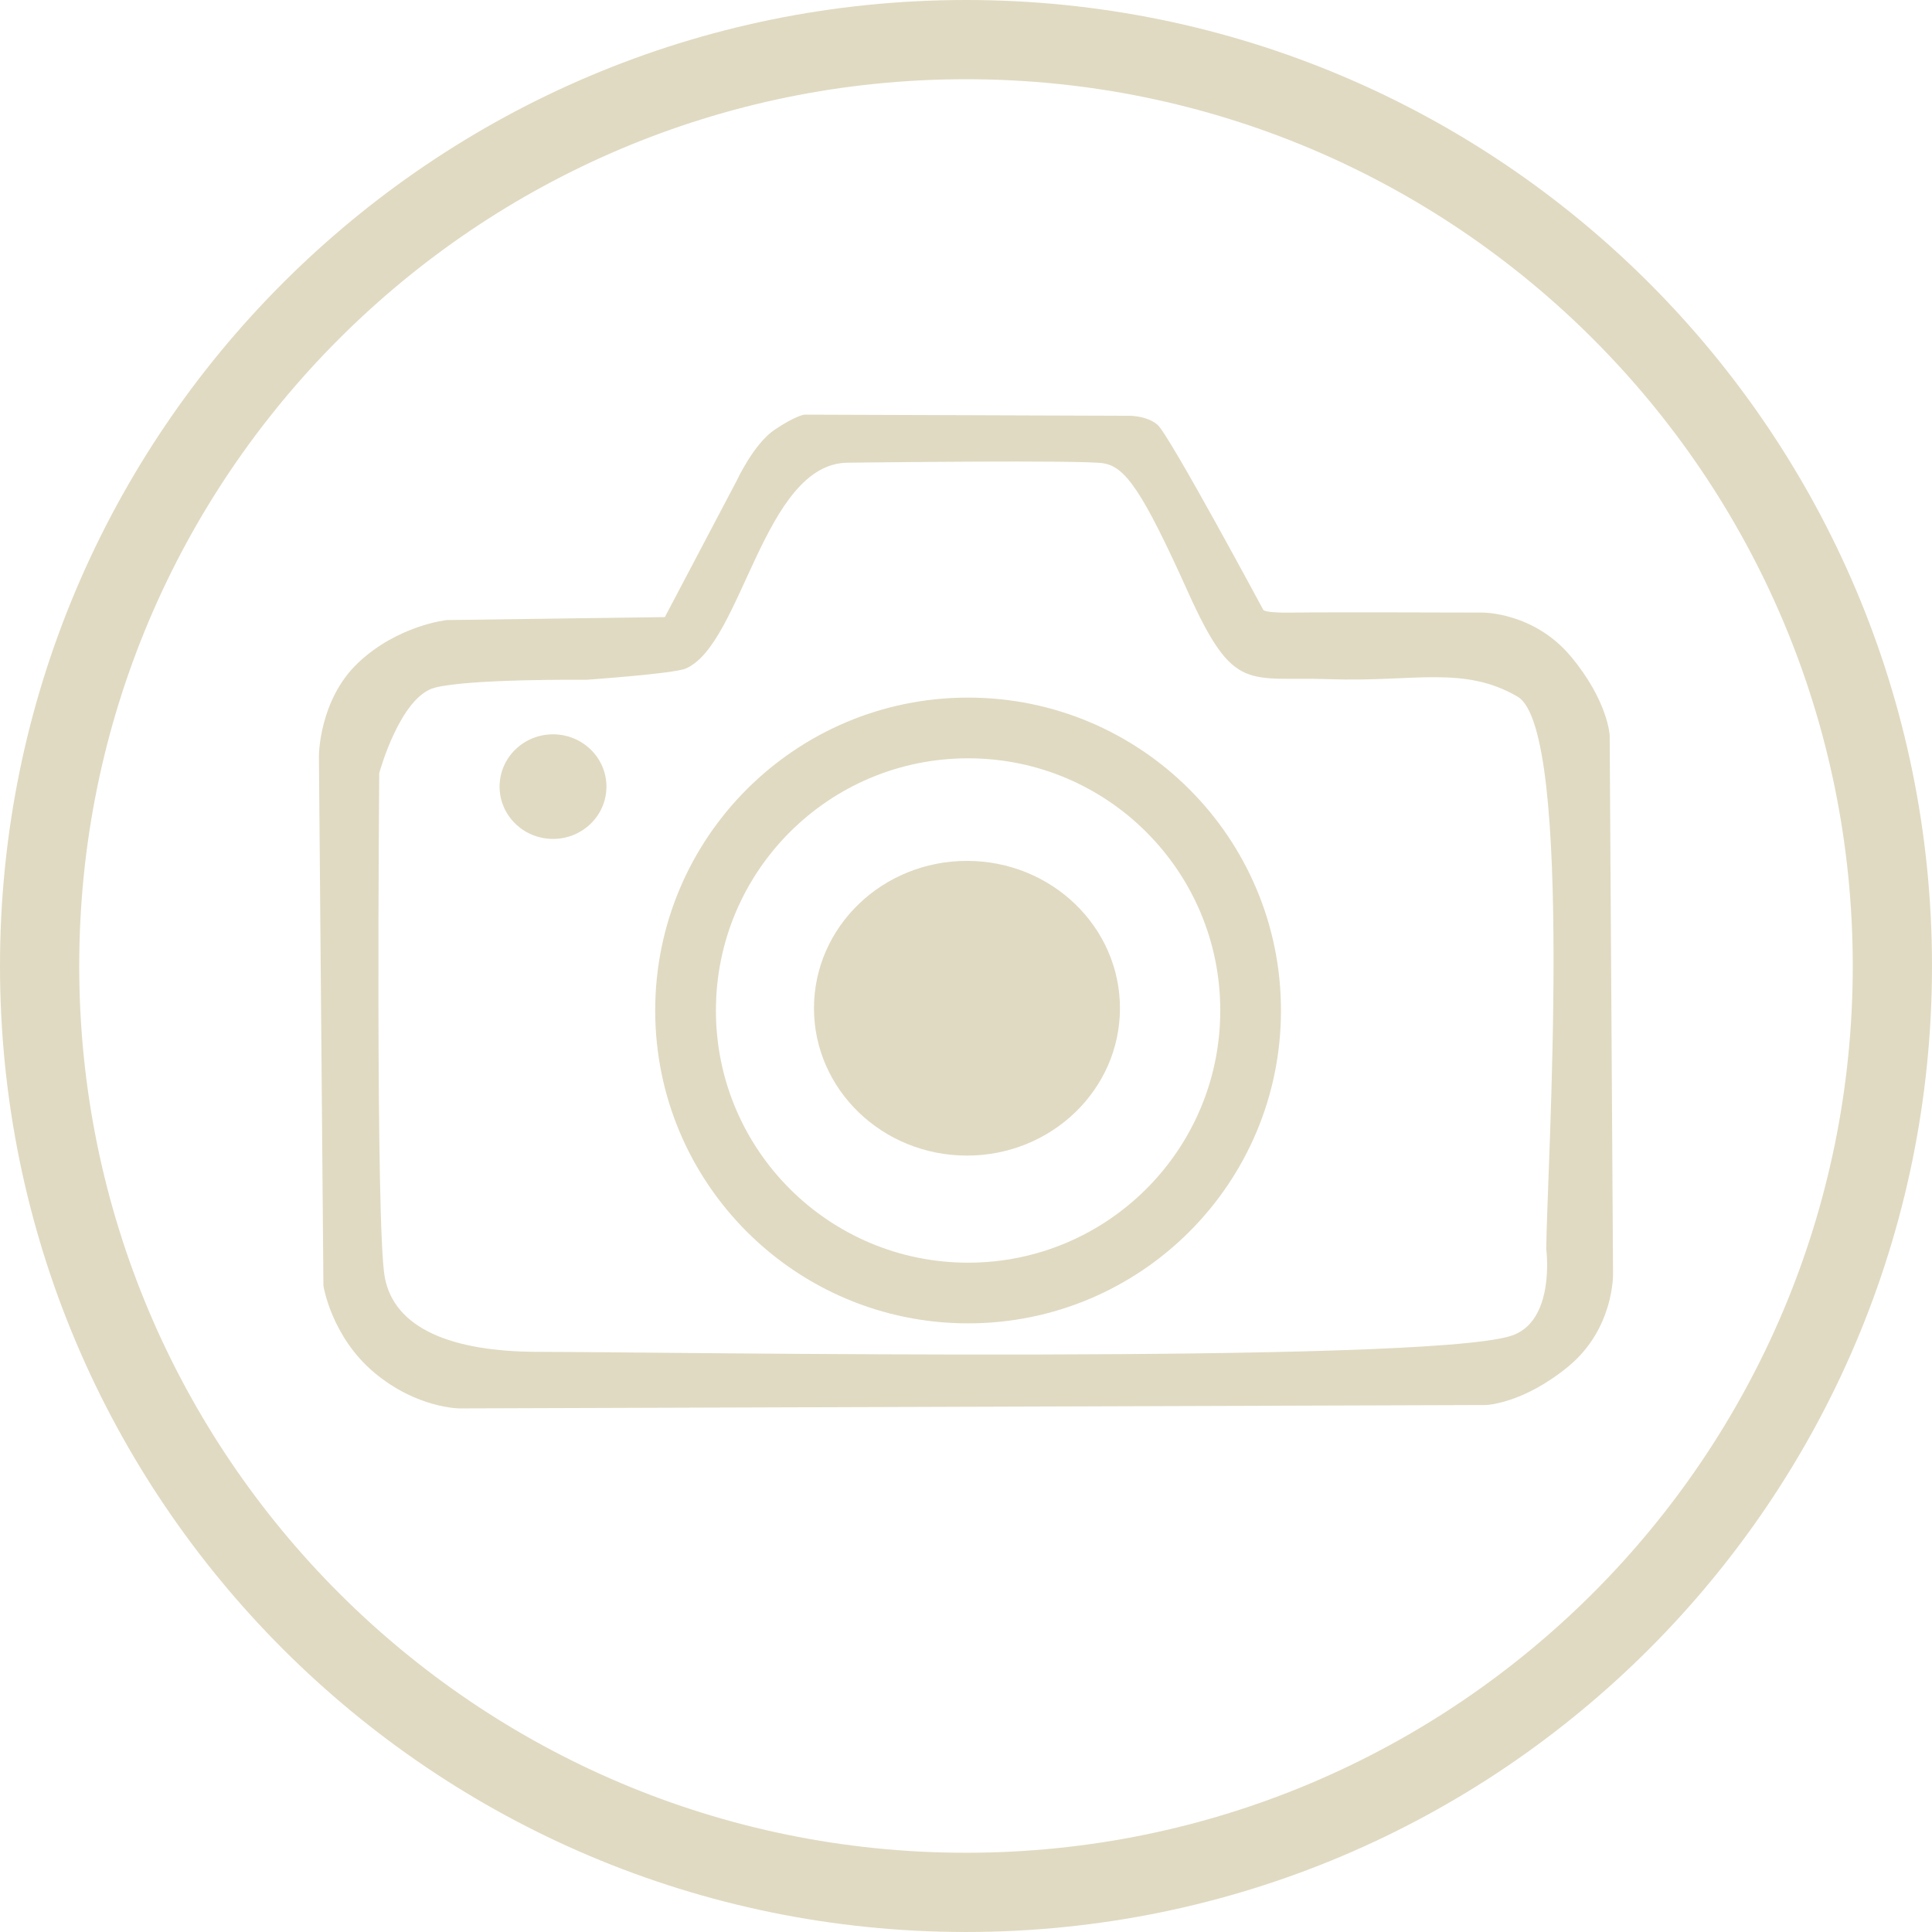
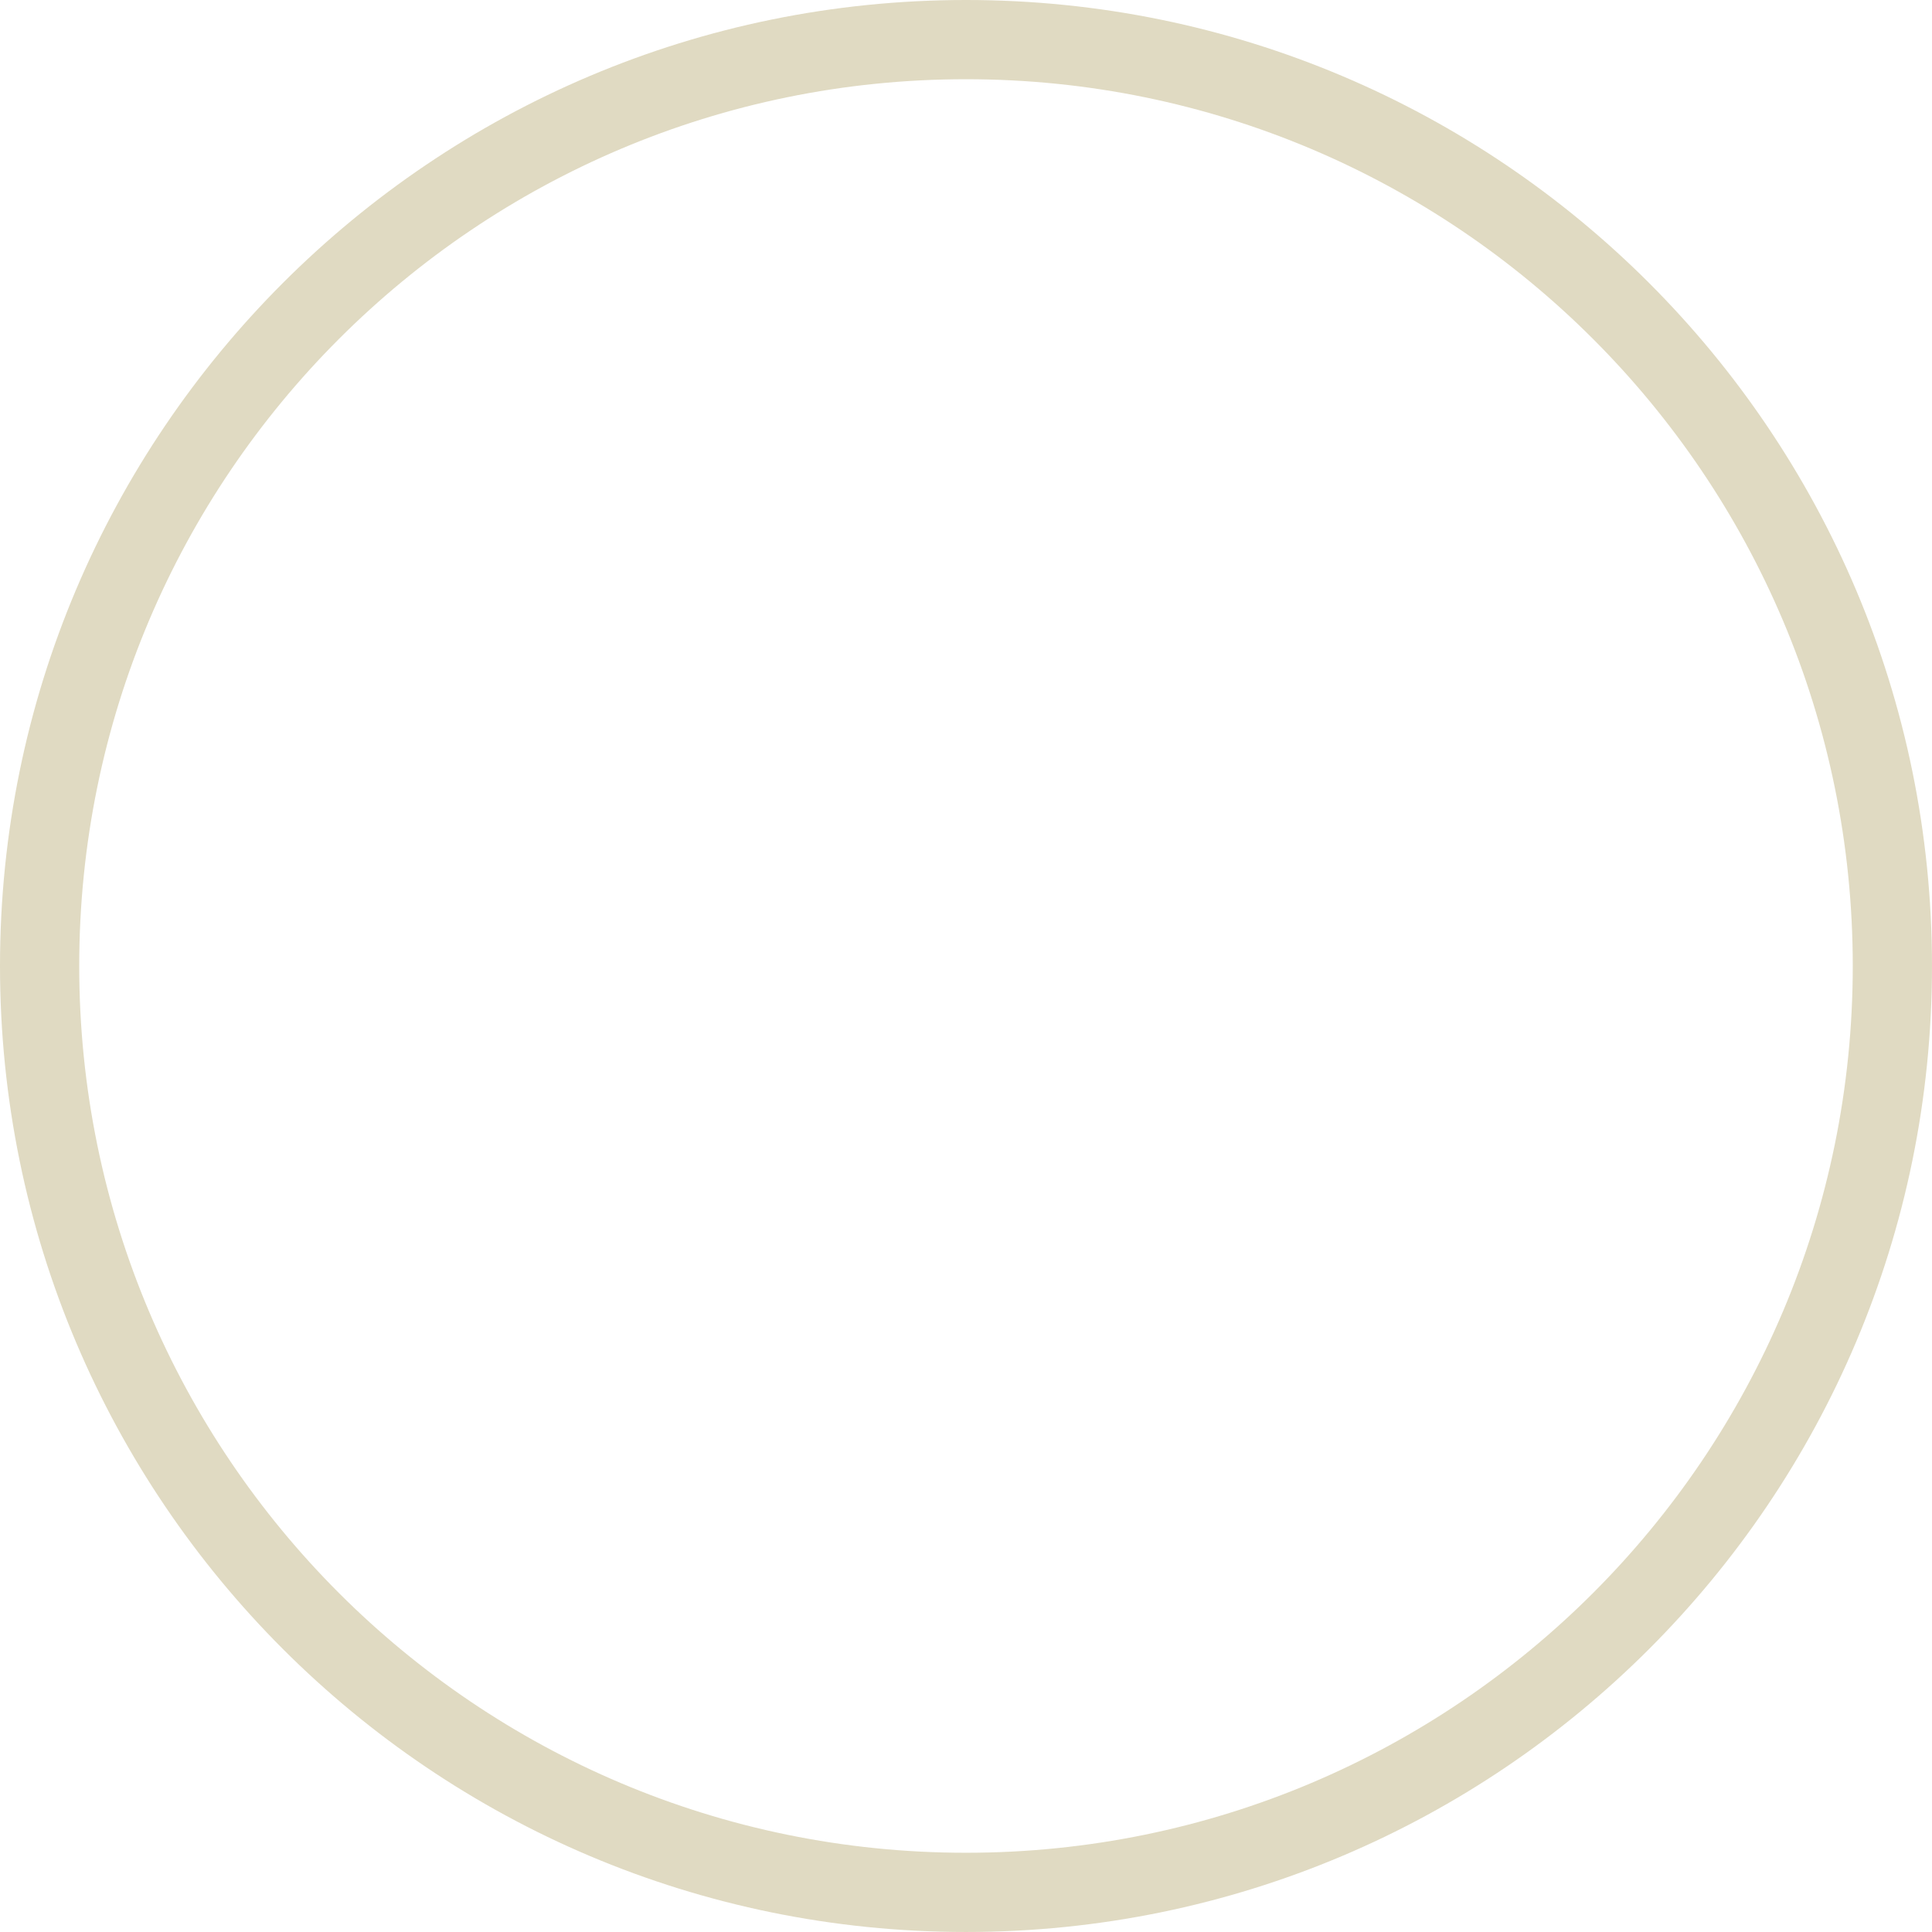
<svg xmlns="http://www.w3.org/2000/svg" xml:space="preserve" width="52.917mm" height="52.917mm" version="1.1" style="shape-rendering:geometricPrecision; text-rendering:geometricPrecision; image-rendering:optimizeQuality; fill-rule:evenodd; clip-rule:evenodd" viewBox="0 0 1515.71 1515.71">
  <defs>
    <style type="text/css"> .fil0 {fill:#E0DAC2} </style>
  </defs>
  <g id="Слой_x0020_1">
    <path class="fil0" d="M757.85 0c418.55,0 757.85,339.3 757.85,757.85 0,418.55 -339.3,757.85 -757.85,757.85 -418.55,0 -757.85,-339.3 -757.85,-757.85 0,-418.55 339.3,-757.85 757.85,-757.85zm0 62.15c384.23,0 695.7,311.48 695.7,695.7 0,384.23 -311.48,695.7 -695.7,695.7 -384.23,0 -695.7,-311.48 -695.7,-695.7 0,-384.23 311.48,-695.7 695.7,-695.7z" />
-     <path class="fil0" d="M759.5 547.29c135.56,0 245.46,109.9 245.46,245.46 0,135.57 -109.9,245.46 -245.46,245.46 -135.57,0 -245.47,-109.9 -245.47,-245.46 0,-135.57 109.9,-245.46 245.47,-245.46zm0 47.62c109.26,0 197.84,88.58 197.84,197.85 0,109.27 -88.58,197.85 -197.84,197.85 -109.27,0 -197.85,-88.58 -197.85,-197.85 0,-109.27 88.58,-197.85 197.85,-197.85zm-0.89 80.48c66.28,0 120.02,51.76 120.02,115.6 0,63.85 -53.73,115.6 -120.02,115.6 -66.28,0 -120.02,-51.76 -120.02,-115.6 0,-63.84 53.73,-115.6 120.02,-115.6zm-298.71 -142.08c0,0 68.65,-4.76 78.1,-8.83 44.36,-19.07 60.91,-160.87 127.08,-161.49 16.78,-0.16 183.11,-2.2 200.32,0.44 17.21,2.65 30.45,20.74 66.63,101.04 36.18,80.3 46.53,66.09 111.62,68.38 65.1,2.29 104.57,-11.03 146.93,13.68 44.9,26.19 22.86,375.61 22.5,433.29 0,0 7.66,57.6 -28.24,68.39 -72.99,21.94 -662.32,12.45 -762.45,12.35 -68.83,-0.06 -113.09,-18.67 -120.52,-58.52 -7.43,-39.86 -4.35,-395.5 -4.35,-395.5 0,0 16.32,-60 43.68,-67.07 27.35,-7.06 118.71,-6.17 118.71,-6.17zm61.69 -49.17l56.48 -107.22c0,0 13.24,-28.68 29.56,-39.71 16.33,-11.03 23.38,-11.91 23.38,-11.91l252.38 0.88c0,0 15.44,-0.88 24.71,7.06 9.26,7.94 82.94,145.16 82.94,145.16 0,0 0.44,2.65 23.39,2.21 22.94,-0.44 148.69,-0.01 148.69,-0.01 0,0 40.15,-0.44 69.27,34.41 29.12,34.86 30.44,61.77 30.44,61.77l2.65 422.7c0,0 0.88,42.8 -34.86,72.36 -35.74,29.56 -64.86,30.44 -64.86,30.44l-805.25 2.66c0,0 -33.53,-0 -67.07,-28.24 -33.53,-28.24 -39.71,-67.95 -39.71,-67.95l-3.53 -415.64c0,0 0,-44.12 30.89,-73.24 30.88,-29.12 68.83,-33.42 69.71,-33.42l170.77 -2.31zm-87.73 91.96c23.15,0 41.91,18.37 41.91,41.03 0,22.66 -18.77,41.03 -41.91,41.03 -23.15,0 -41.92,-18.37 -41.92,-41.03 0,-22.66 18.77,-41.03 41.92,-41.03z" />
  </g>
</svg>